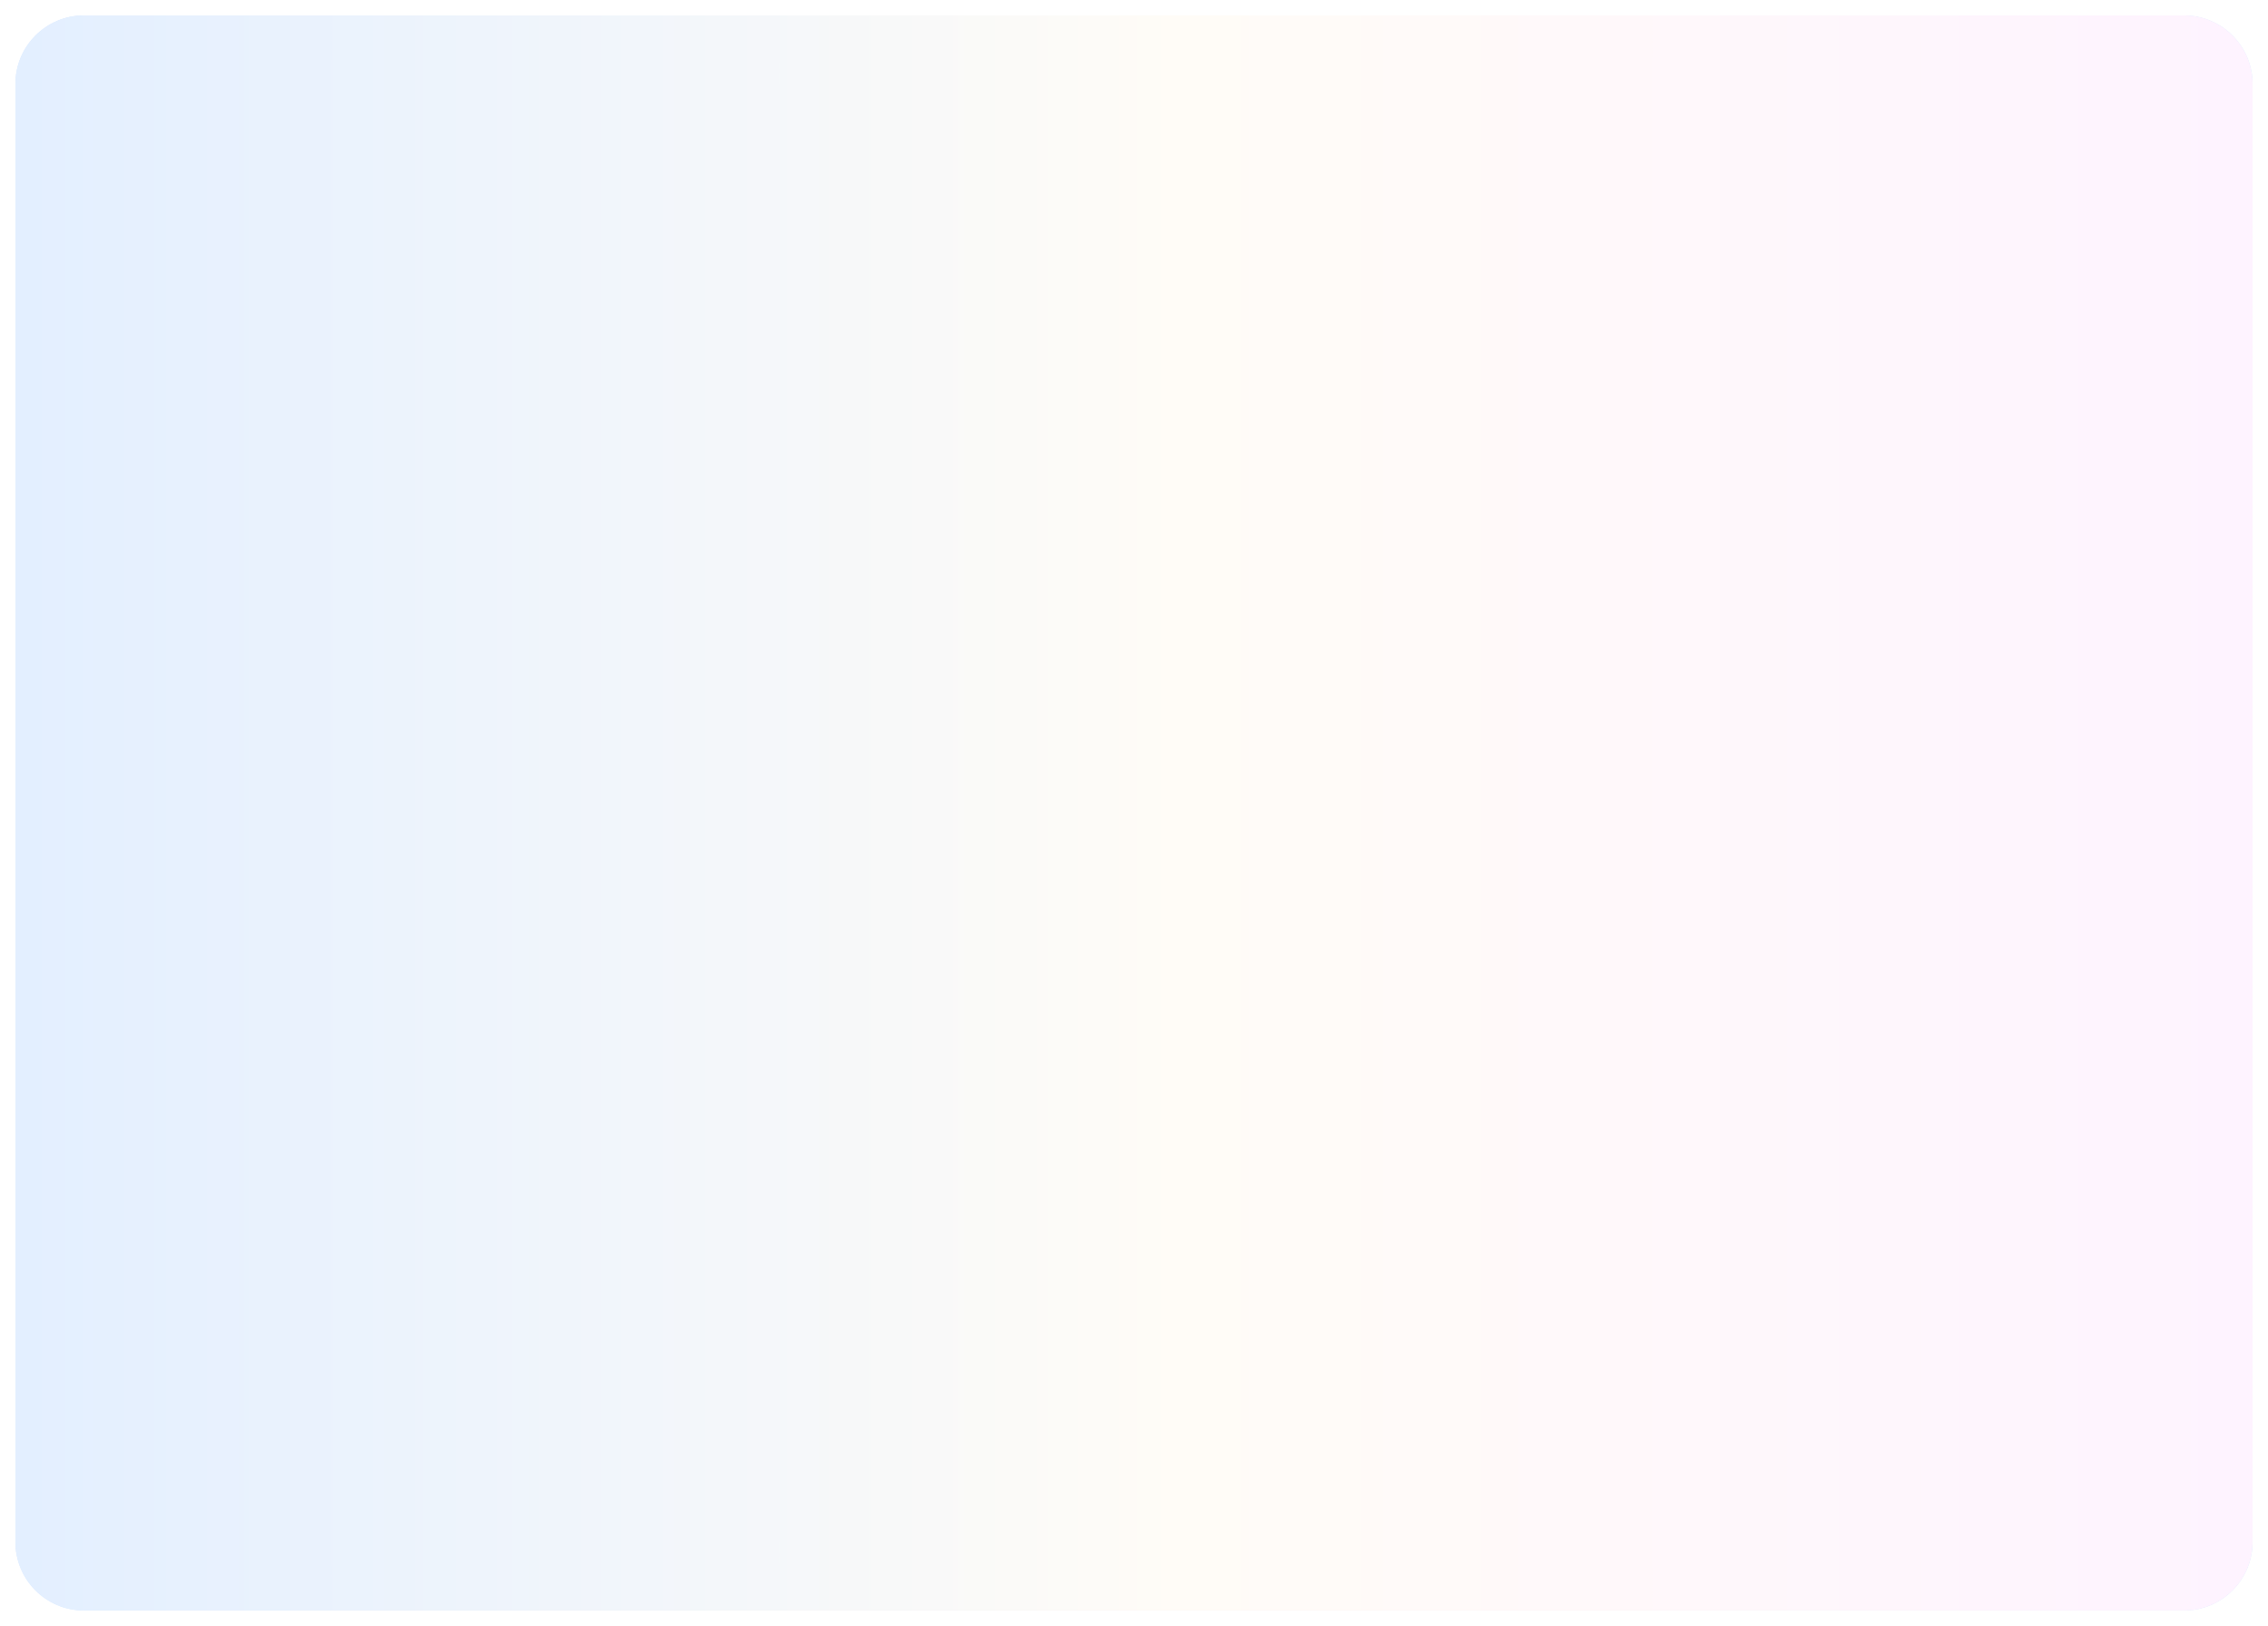
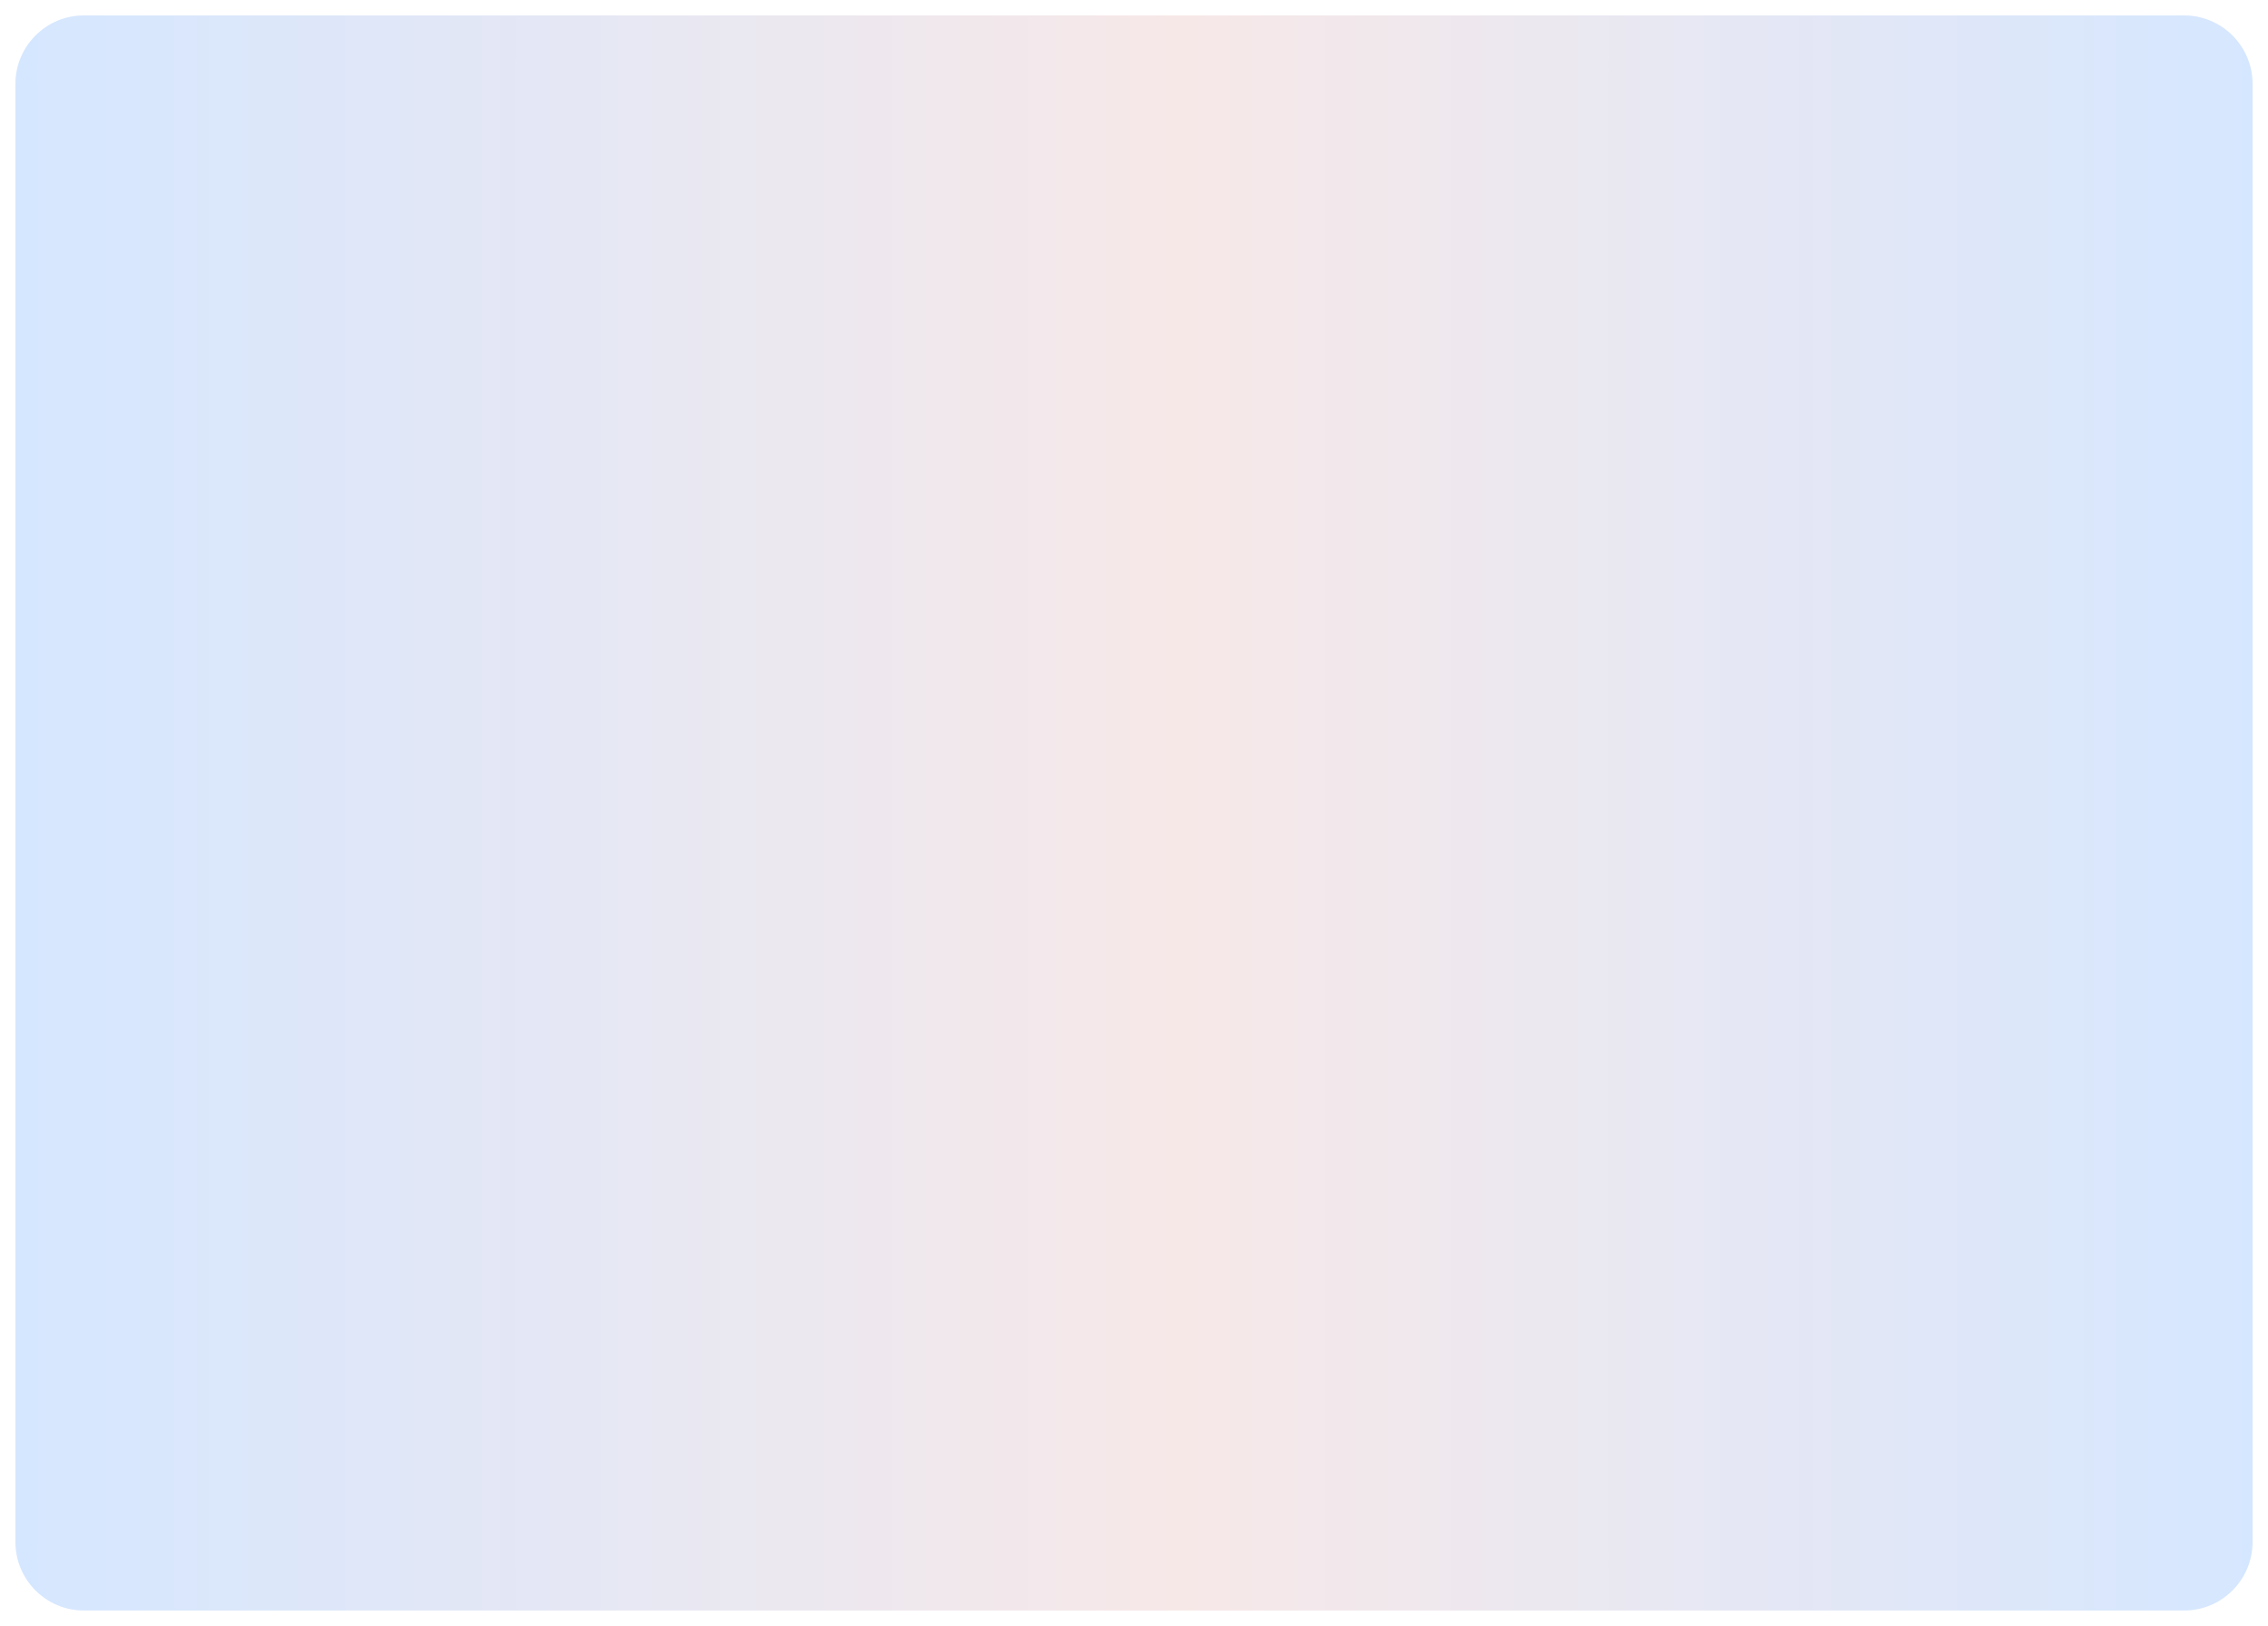
<svg xmlns="http://www.w3.org/2000/svg" width="1324" height="949" viewBox="0 0 1324 949" fill="none">
  <g filter="url(#filter0_d_100_138)">
    <path d="M9 45C9 22.909 26.909 5 49 5H1275C1297.09 5 1315 22.909 1315 45V896C1315 918.091 1297.09 936 1275 936H847.5H778.5H664.5H550.5H483H49C26.909 936 9 918.091 9 896V45Z" fill="url(#paint0_linear_100_138)" />
-     <path d="M9 45C9 22.909 26.909 5 49 5H1275C1297.09 5 1315 22.909 1315 45V896C1315 918.091 1297.09 936 1275 936H847.5H778.5H664.5H550.5H483H49C26.909 936 9 918.091 9 896V45Z" fill="url(#paint1_linear_100_138)" />
  </g>
  <defs>
    <filter id="filter0_d_100_138" x="0" y="0" width="1324" height="949" filterUnits="userSpaceOnUse" color-interpolation-filters="sRGB">
      <feFlood flood-opacity="0" result="BackgroundImageFix" />
      <feColorMatrix in="SourceAlpha" type="matrix" values="0 0 0 0 0 0 0 0 0 0 0 0 0 0 0 0 0 0 127 0" result="hardAlpha" />
      <feOffset dy="4" />
      <feGaussianBlur stdDeviation="4.5" />
      <feComposite in2="hardAlpha" operator="out" />
      <feColorMatrix type="matrix" values="0 0 0 0 0.571 0 0 0 0 0.571 0 0 0 0 0.571 0 0 0 0.25 0" />
      <feBlend mode="normal" in2="BackgroundImageFix" result="effect1_dropShadow_100_138" />
      <feBlend mode="normal" in="SourceGraphic" in2="effect1_dropShadow_100_138" result="shape" />
    </filter>
    <linearGradient id="paint0_linear_100_138" x1="12" y1="419.703" x2="1318" y2="419.703" gradientUnits="userSpaceOnUse">
      <stop stop-color="#D5E7FF" />
      <stop offset="0.519" stop-color="#F7E8E8" />
      <stop offset="1" stop-color="#D5E7FF" />
    </linearGradient>
    <linearGradient id="paint1_linear_100_138" x1="12" y1="419.703" x2="1318" y2="419.703" gradientUnits="userSpaceOnUse">
      <stop stop-color="#E3EFFF" />
      <stop offset="0.519" stop-color="#FFFCF7" />
      <stop offset="1" stop-color="#FEF3FF" />
    </linearGradient>
  </defs>
</svg>